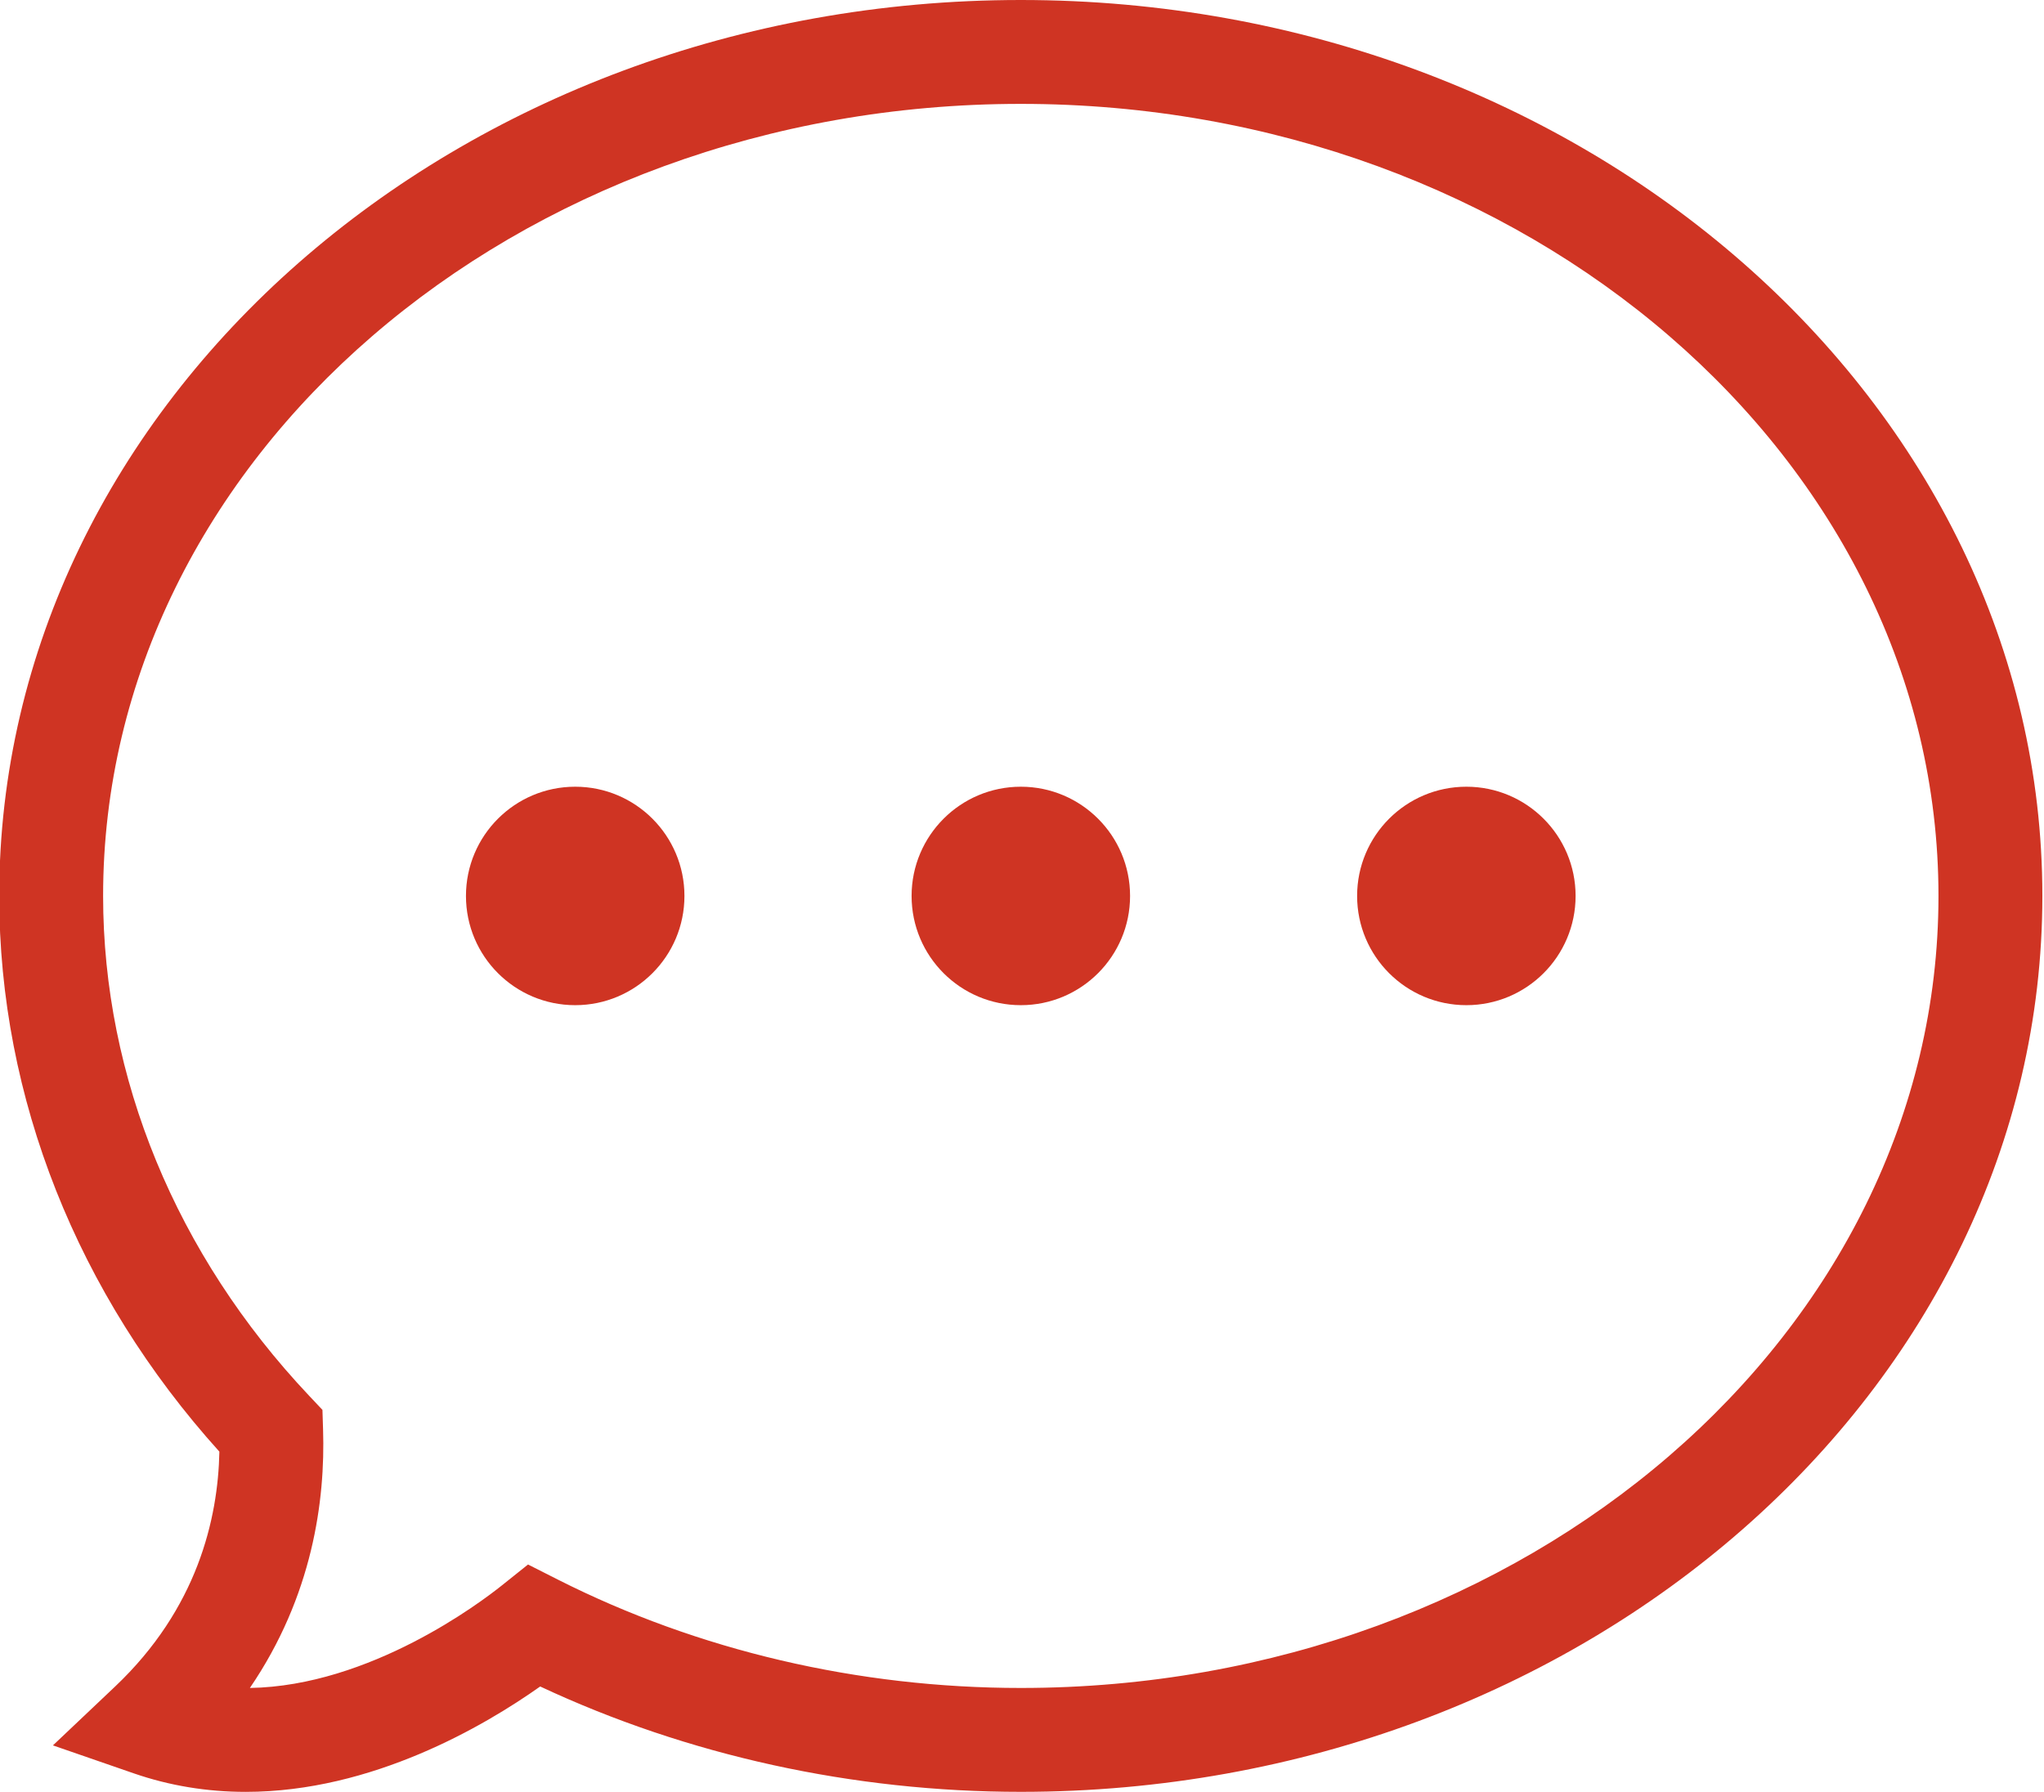
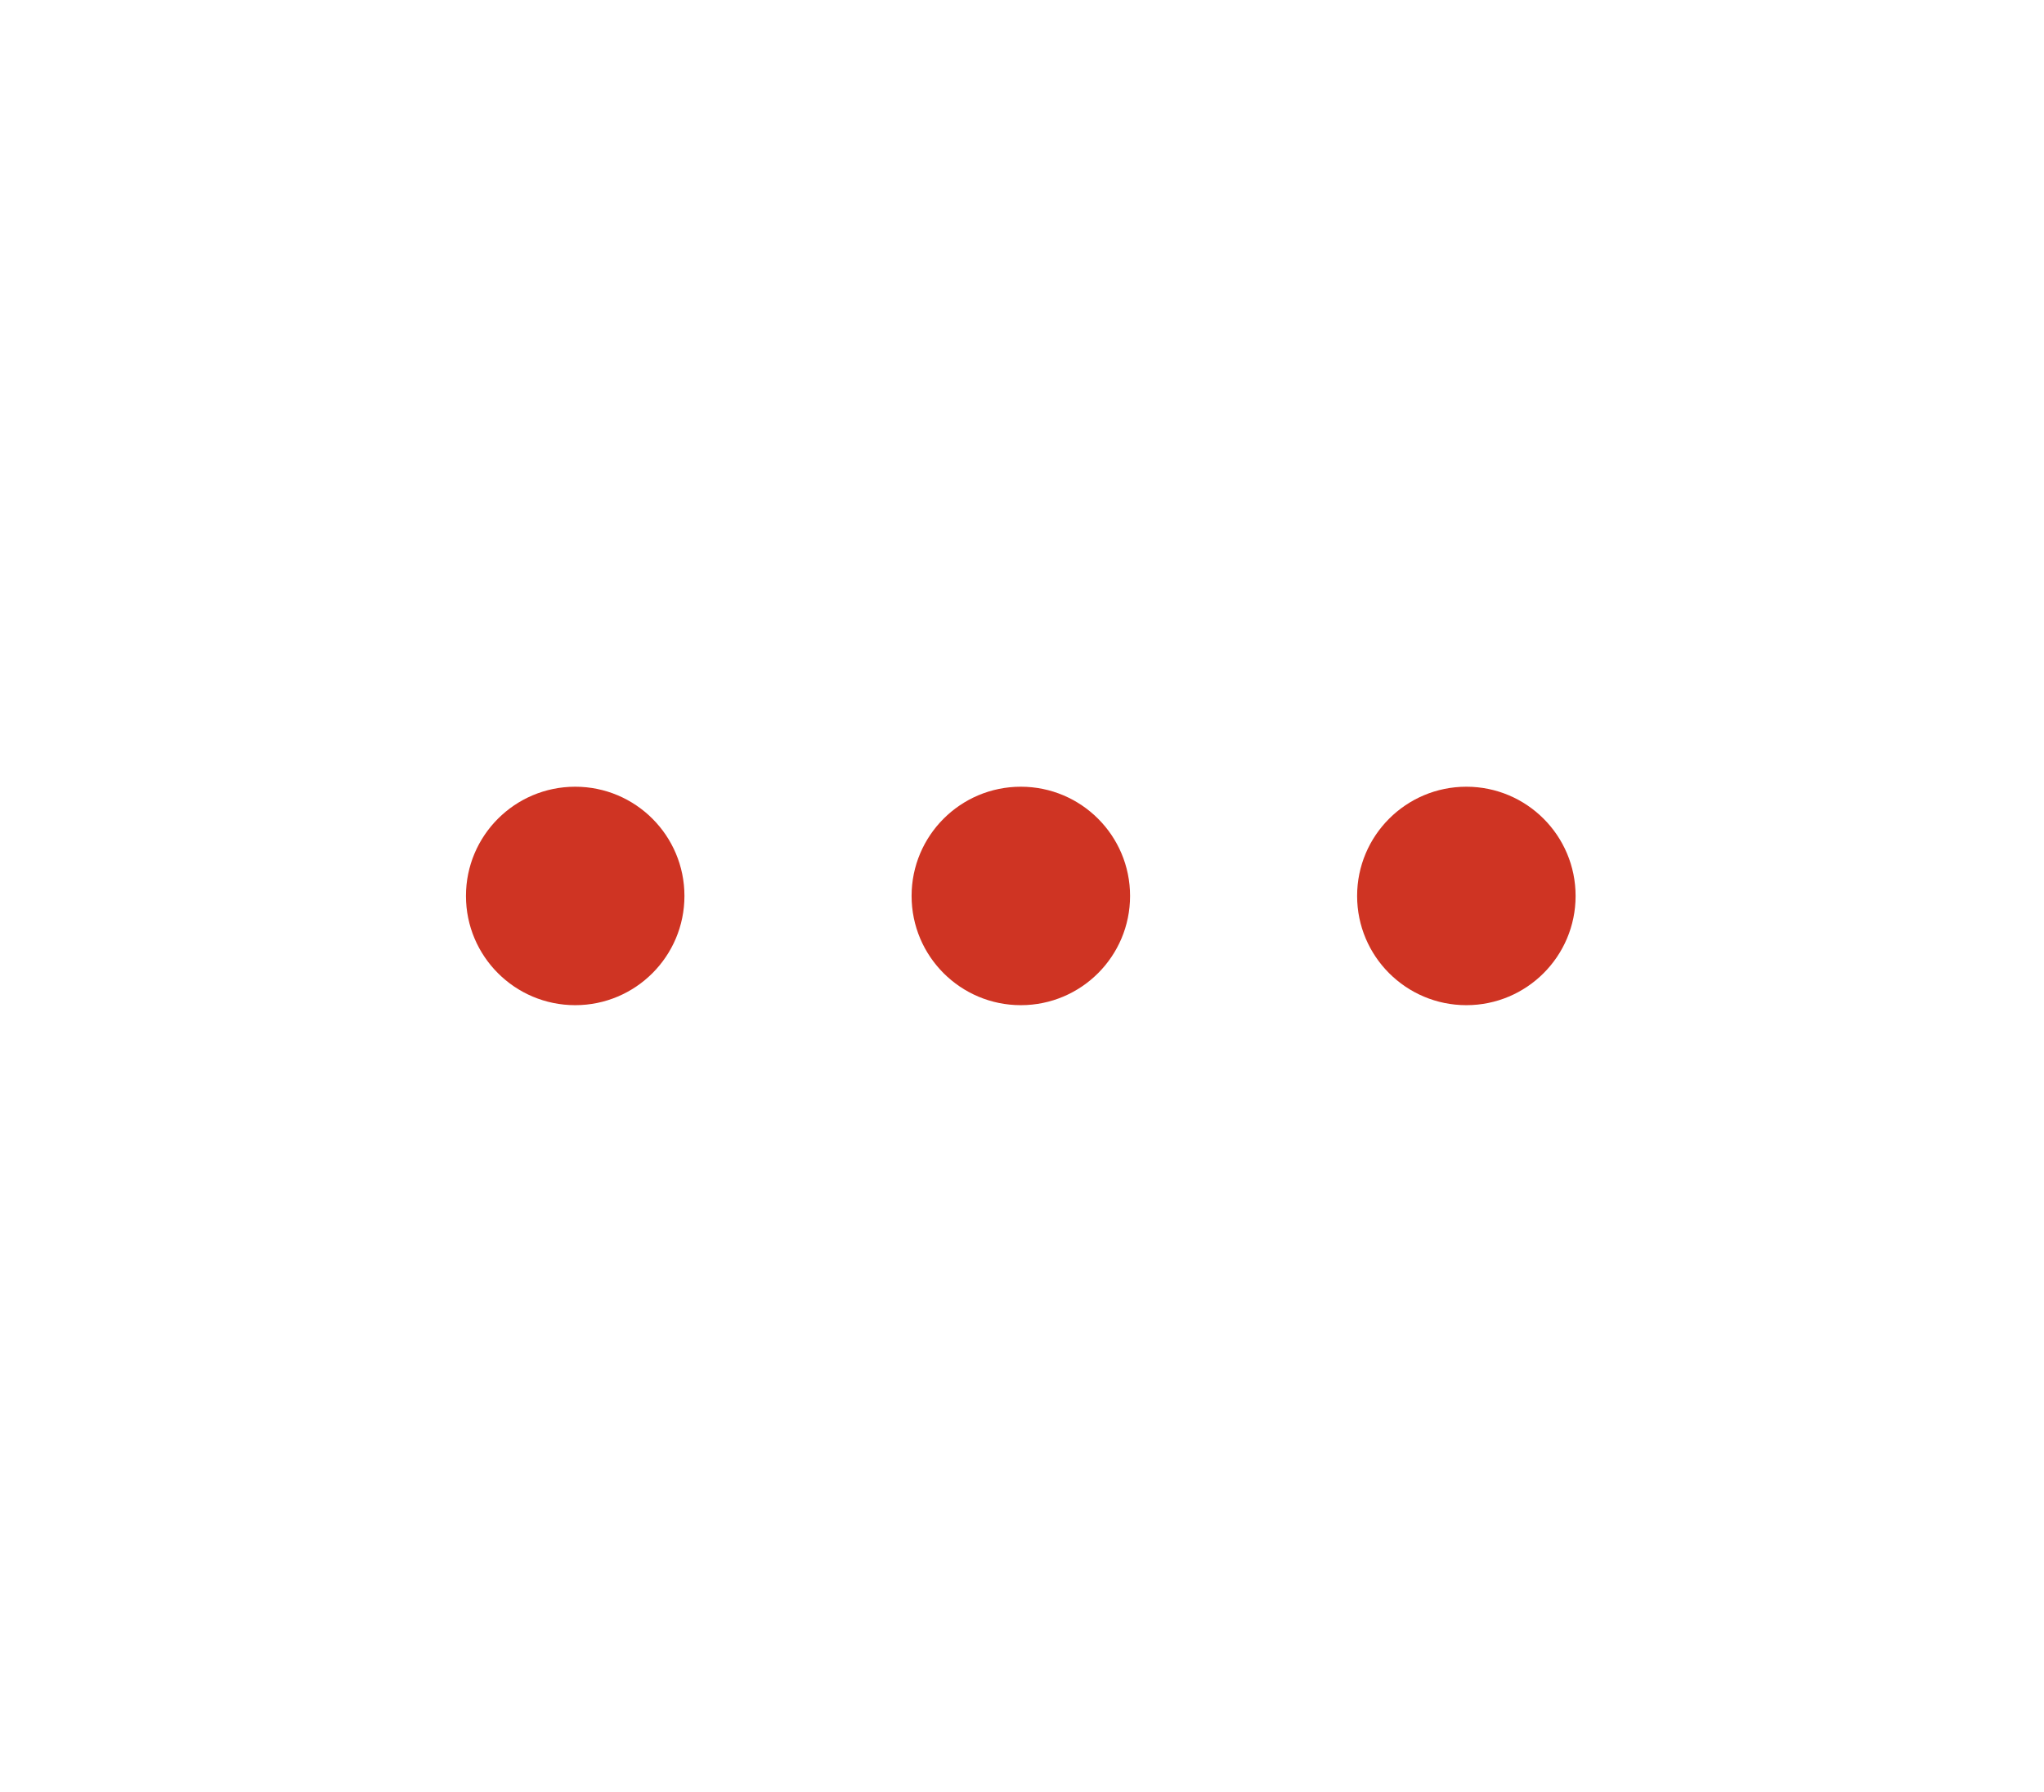
<svg xmlns="http://www.w3.org/2000/svg" fill="#cf3423" height="69" preserveAspectRatio="xMidYMid meet" version="1" viewBox="33.0 35.0 78.7 69.0" width="78.7" zoomAndPan="magnify">
  <g id="change1_1">
-     <path d="M42.46,103.999c-1.493,0-2.943-0.24-4.309-0.713l-3.113-1.077l2.392-2.265c3.166-2.998,3.965-6.456,4.017-9.046 C35.974,84.832,32.97,77.264,32.97,69.5c0-19.023,17.645-34.5,39.333-34.5c21.688,0,39.334,15.477,39.334,34.5 c0,19.022-17.646,34.498-39.334,34.498c-6.458,0-12.827-1.399-18.504-4.057C51.659,101.455,47.336,103.999,42.46,103.999z M53.331,95.244l1.148,0.581c5.397,2.729,11.561,4.173,17.824,4.173c19.483,0,35.334-13.682,35.334-30.498 c0-16.818-15.851-30.5-35.334-30.5C52.82,39,36.97,52.682,36.97,69.5c0,6.99,2.814,13.822,7.925,19.238l0.52,0.552l0.024,0.757 c0.088,2.719-0.4,6.406-2.818,9.951c4.63-0.074,8.89-3.298,9.704-3.95L53.331,95.244z" fill="inherit" />
-   </g>
+     </g>
  <g id="change1_2">
    <circle cx="89.459" cy="69.5" fill="inherit" r="4.206" />
  </g>
  <g id="change1_3">
    <circle cx="72.305" cy="69.5" fill="inherit" r="4.206" />
  </g>
  <g id="change1_4">
    <circle cx="55.147" cy="69.5" fill="inherit" r="4.206" />
  </g>
</svg>